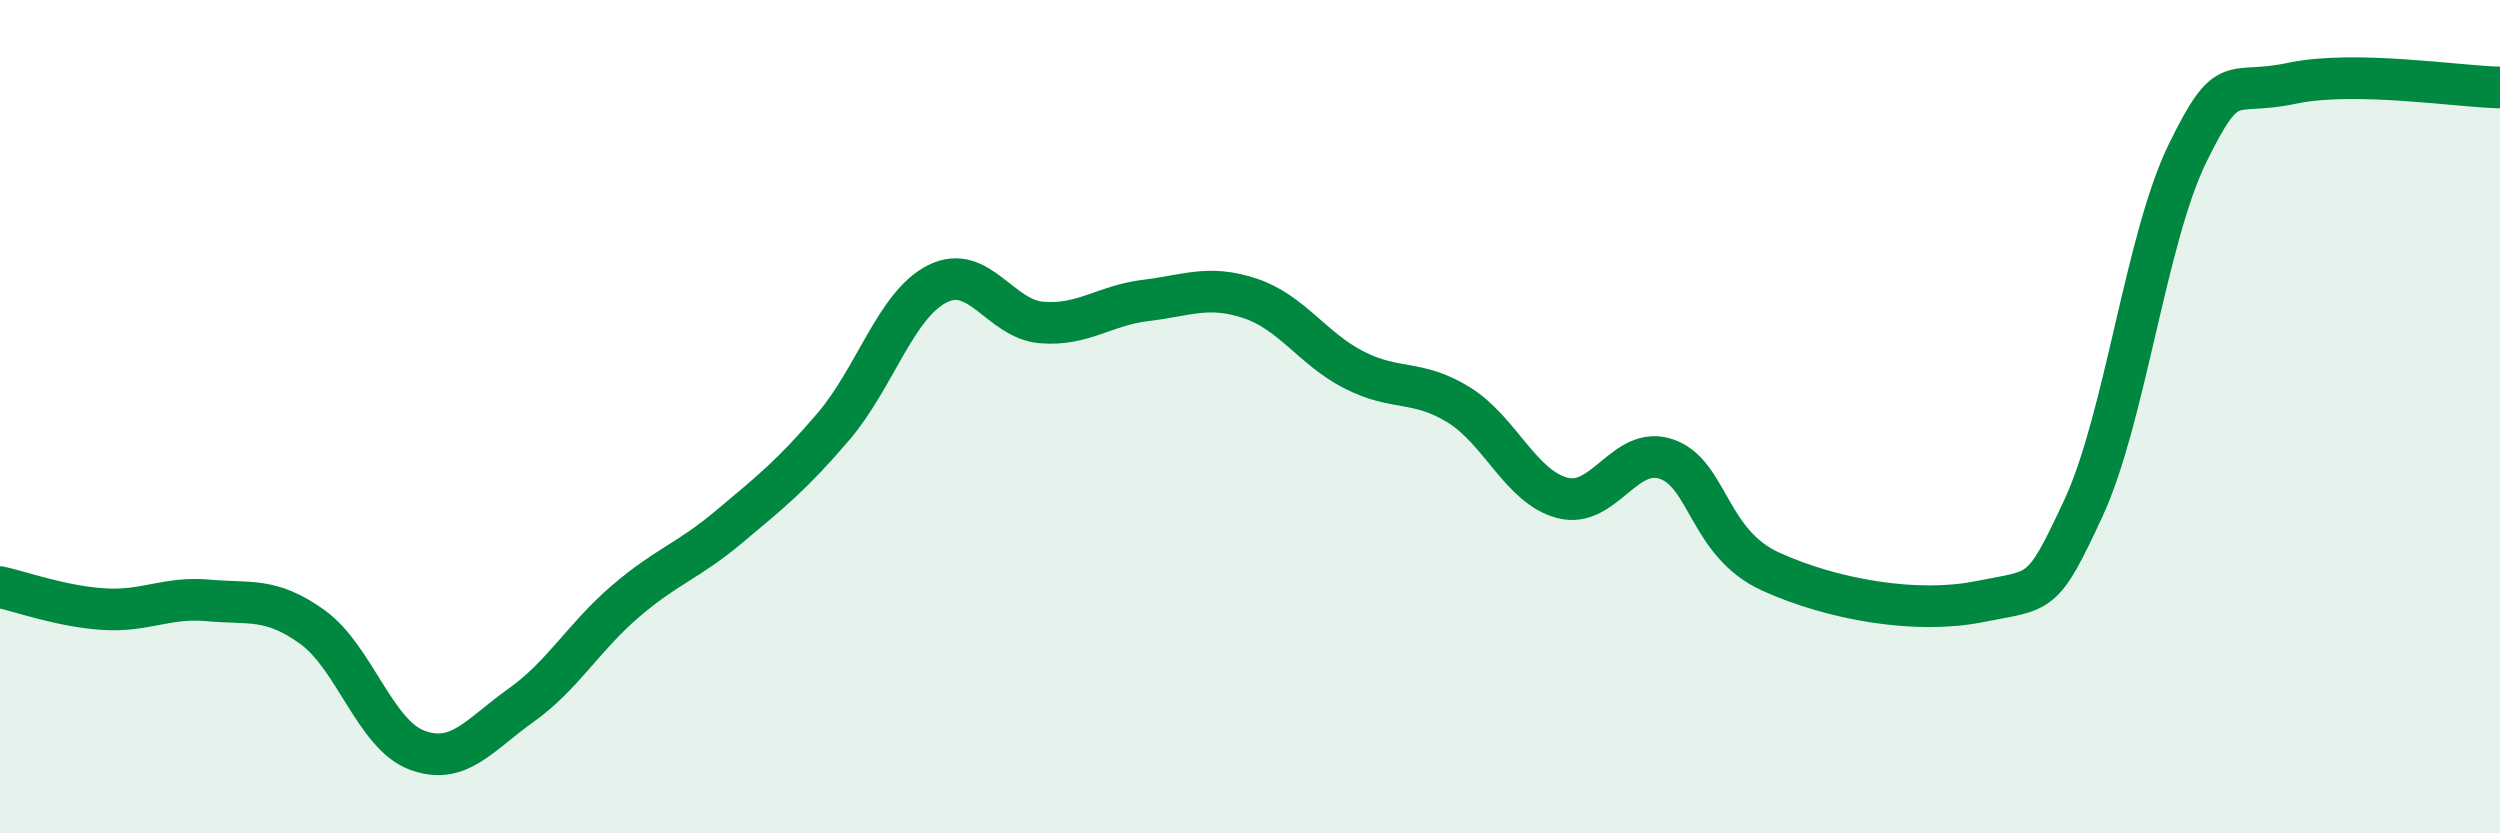
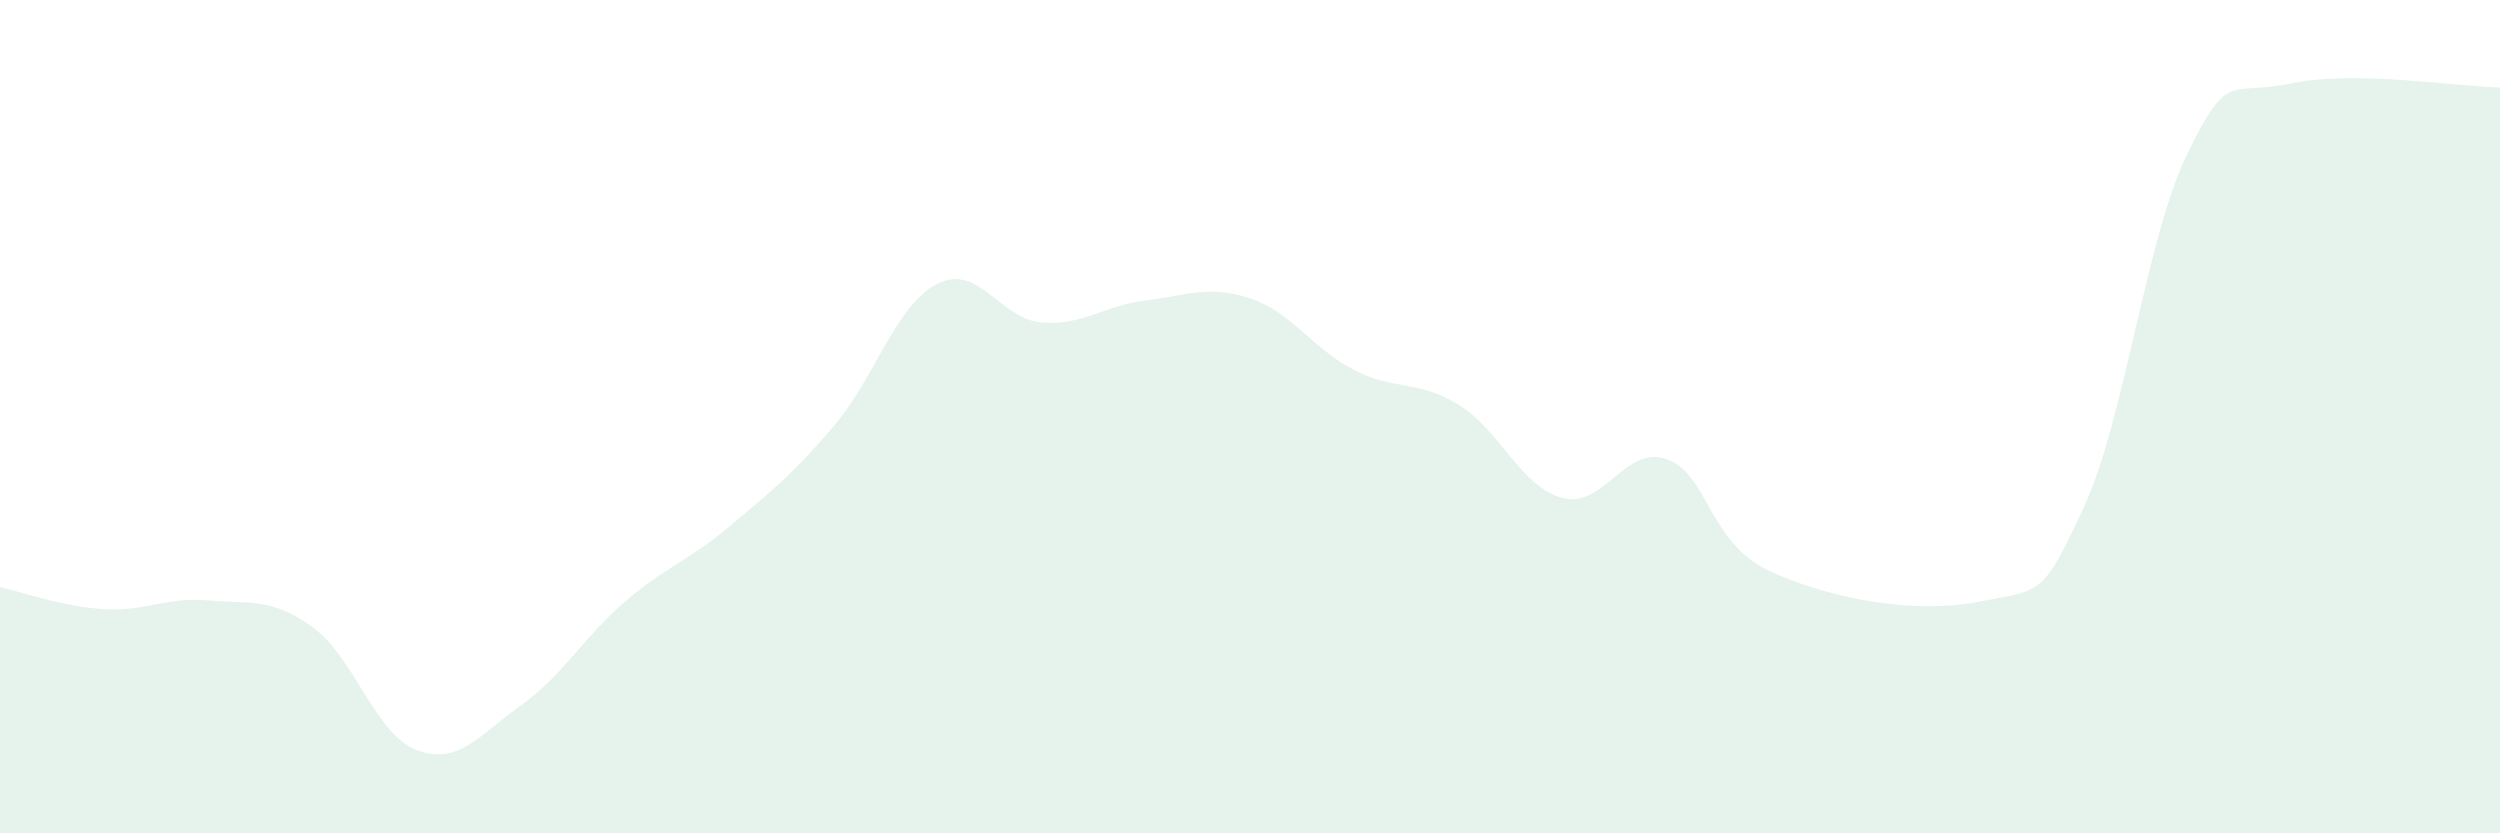
<svg xmlns="http://www.w3.org/2000/svg" width="60" height="20" viewBox="0 0 60 20">
  <path d="M 0,14.09 C 0.5,14.2 1.5,14.56 2.5,14.62 C 3.5,14.68 4,14.32 5,14.41 C 6,14.5 6.5,14.33 7.5,15.05 C 8.5,15.77 9,17.62 10,18 C 11,18.38 11.5,17.64 12.5,16.93 C 13.5,16.22 14,15.3 15,14.44 C 16,13.58 16.5,13.48 17.5,12.64 C 18.5,11.8 19,11.41 20,10.24 C 21,9.07 21.5,7.31 22.5,6.81 C 23.5,6.31 24,7.66 25,7.74 C 26,7.82 26.5,7.33 27.5,7.21 C 28.5,7.09 29,6.83 30,7.16 C 31,7.49 31.5,8.37 32.5,8.88 C 33.5,9.39 34,9.1 35,9.71 C 36,10.32 36.5,11.69 37.5,11.95 C 38.5,12.21 39,10.67 40,11.02 C 41,11.37 41,13.04 42.5,13.72 C 44,14.4 46,14.74 47.5,14.44 C 49,14.14 49,14.35 50,12.2 C 51,10.05 51.5,5.72 52.5,3.68 C 53.5,1.64 53.5,2.32 55,2 C 56.5,1.68 59,2.08 60,2.1L60 20L0 20Z" fill="#008740" opacity="0.1" stroke-linecap="round" stroke-linejoin="round" />
-   <path d="M 0,14.09 C 0.5,14.2 1.5,14.56 2.5,14.62 C 3.5,14.68 4,14.32 5,14.41 C 6,14.5 6.5,14.33 7.5,15.05 C 8.5,15.77 9,17.62 10,18 C 11,18.38 11.5,17.64 12.5,16.93 C 13.5,16.22 14,15.3 15,14.44 C 16,13.58 16.5,13.48 17.5,12.64 C 18.5,11.8 19,11.41 20,10.24 C 21,9.07 21.5,7.31 22.5,6.81 C 23.5,6.31 24,7.66 25,7.74 C 26,7.82 26.5,7.33 27.5,7.21 C 28.5,7.09 29,6.83 30,7.16 C 31,7.49 31.5,8.37 32.5,8.88 C 33.5,9.39 34,9.1 35,9.71 C 36,10.32 36.5,11.69 37.5,11.95 C 38.5,12.21 39,10.67 40,11.02 C 41,11.37 41,13.04 42.5,13.72 C 44,14.4 46,14.74 47.5,14.44 C 49,14.14 49,14.35 50,12.2 C 51,10.05 51.5,5.72 52.5,3.68 C 53.5,1.64 53.5,2.32 55,2 C 56.5,1.68 59,2.08 60,2.1" stroke="#008740" stroke-width="1" fill="none" stroke-linecap="round" stroke-linejoin="round" />
</svg>